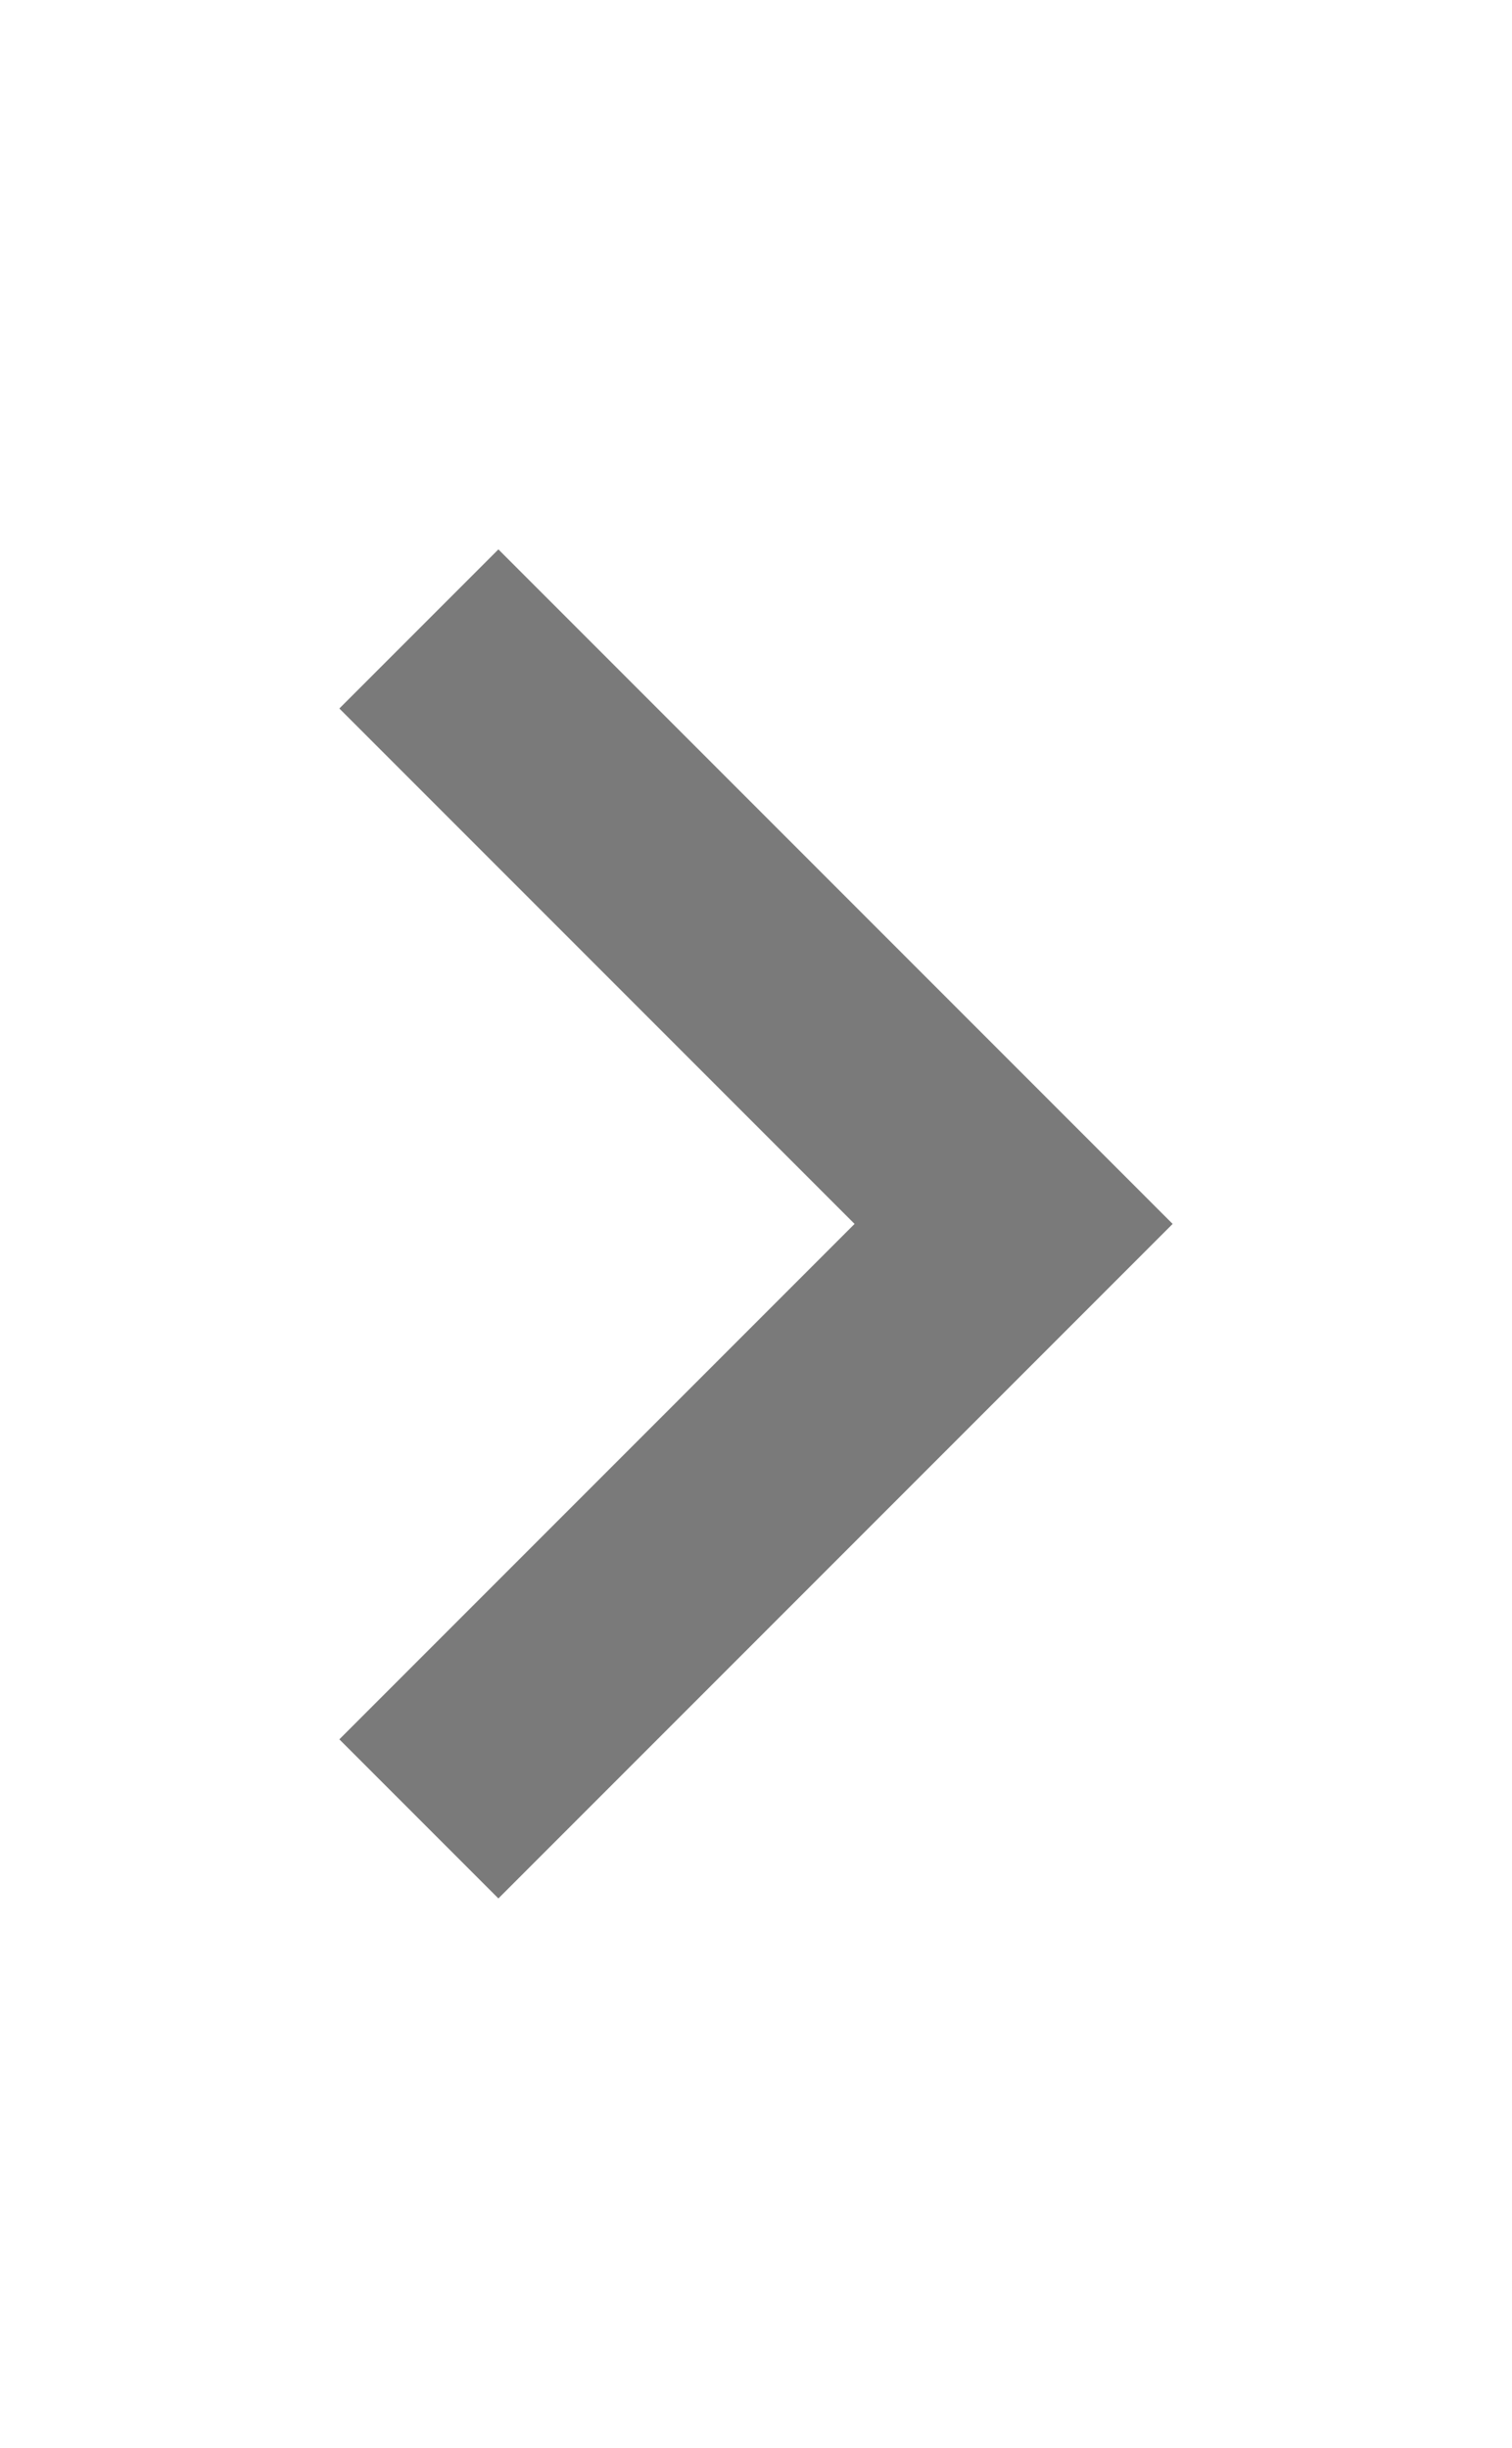
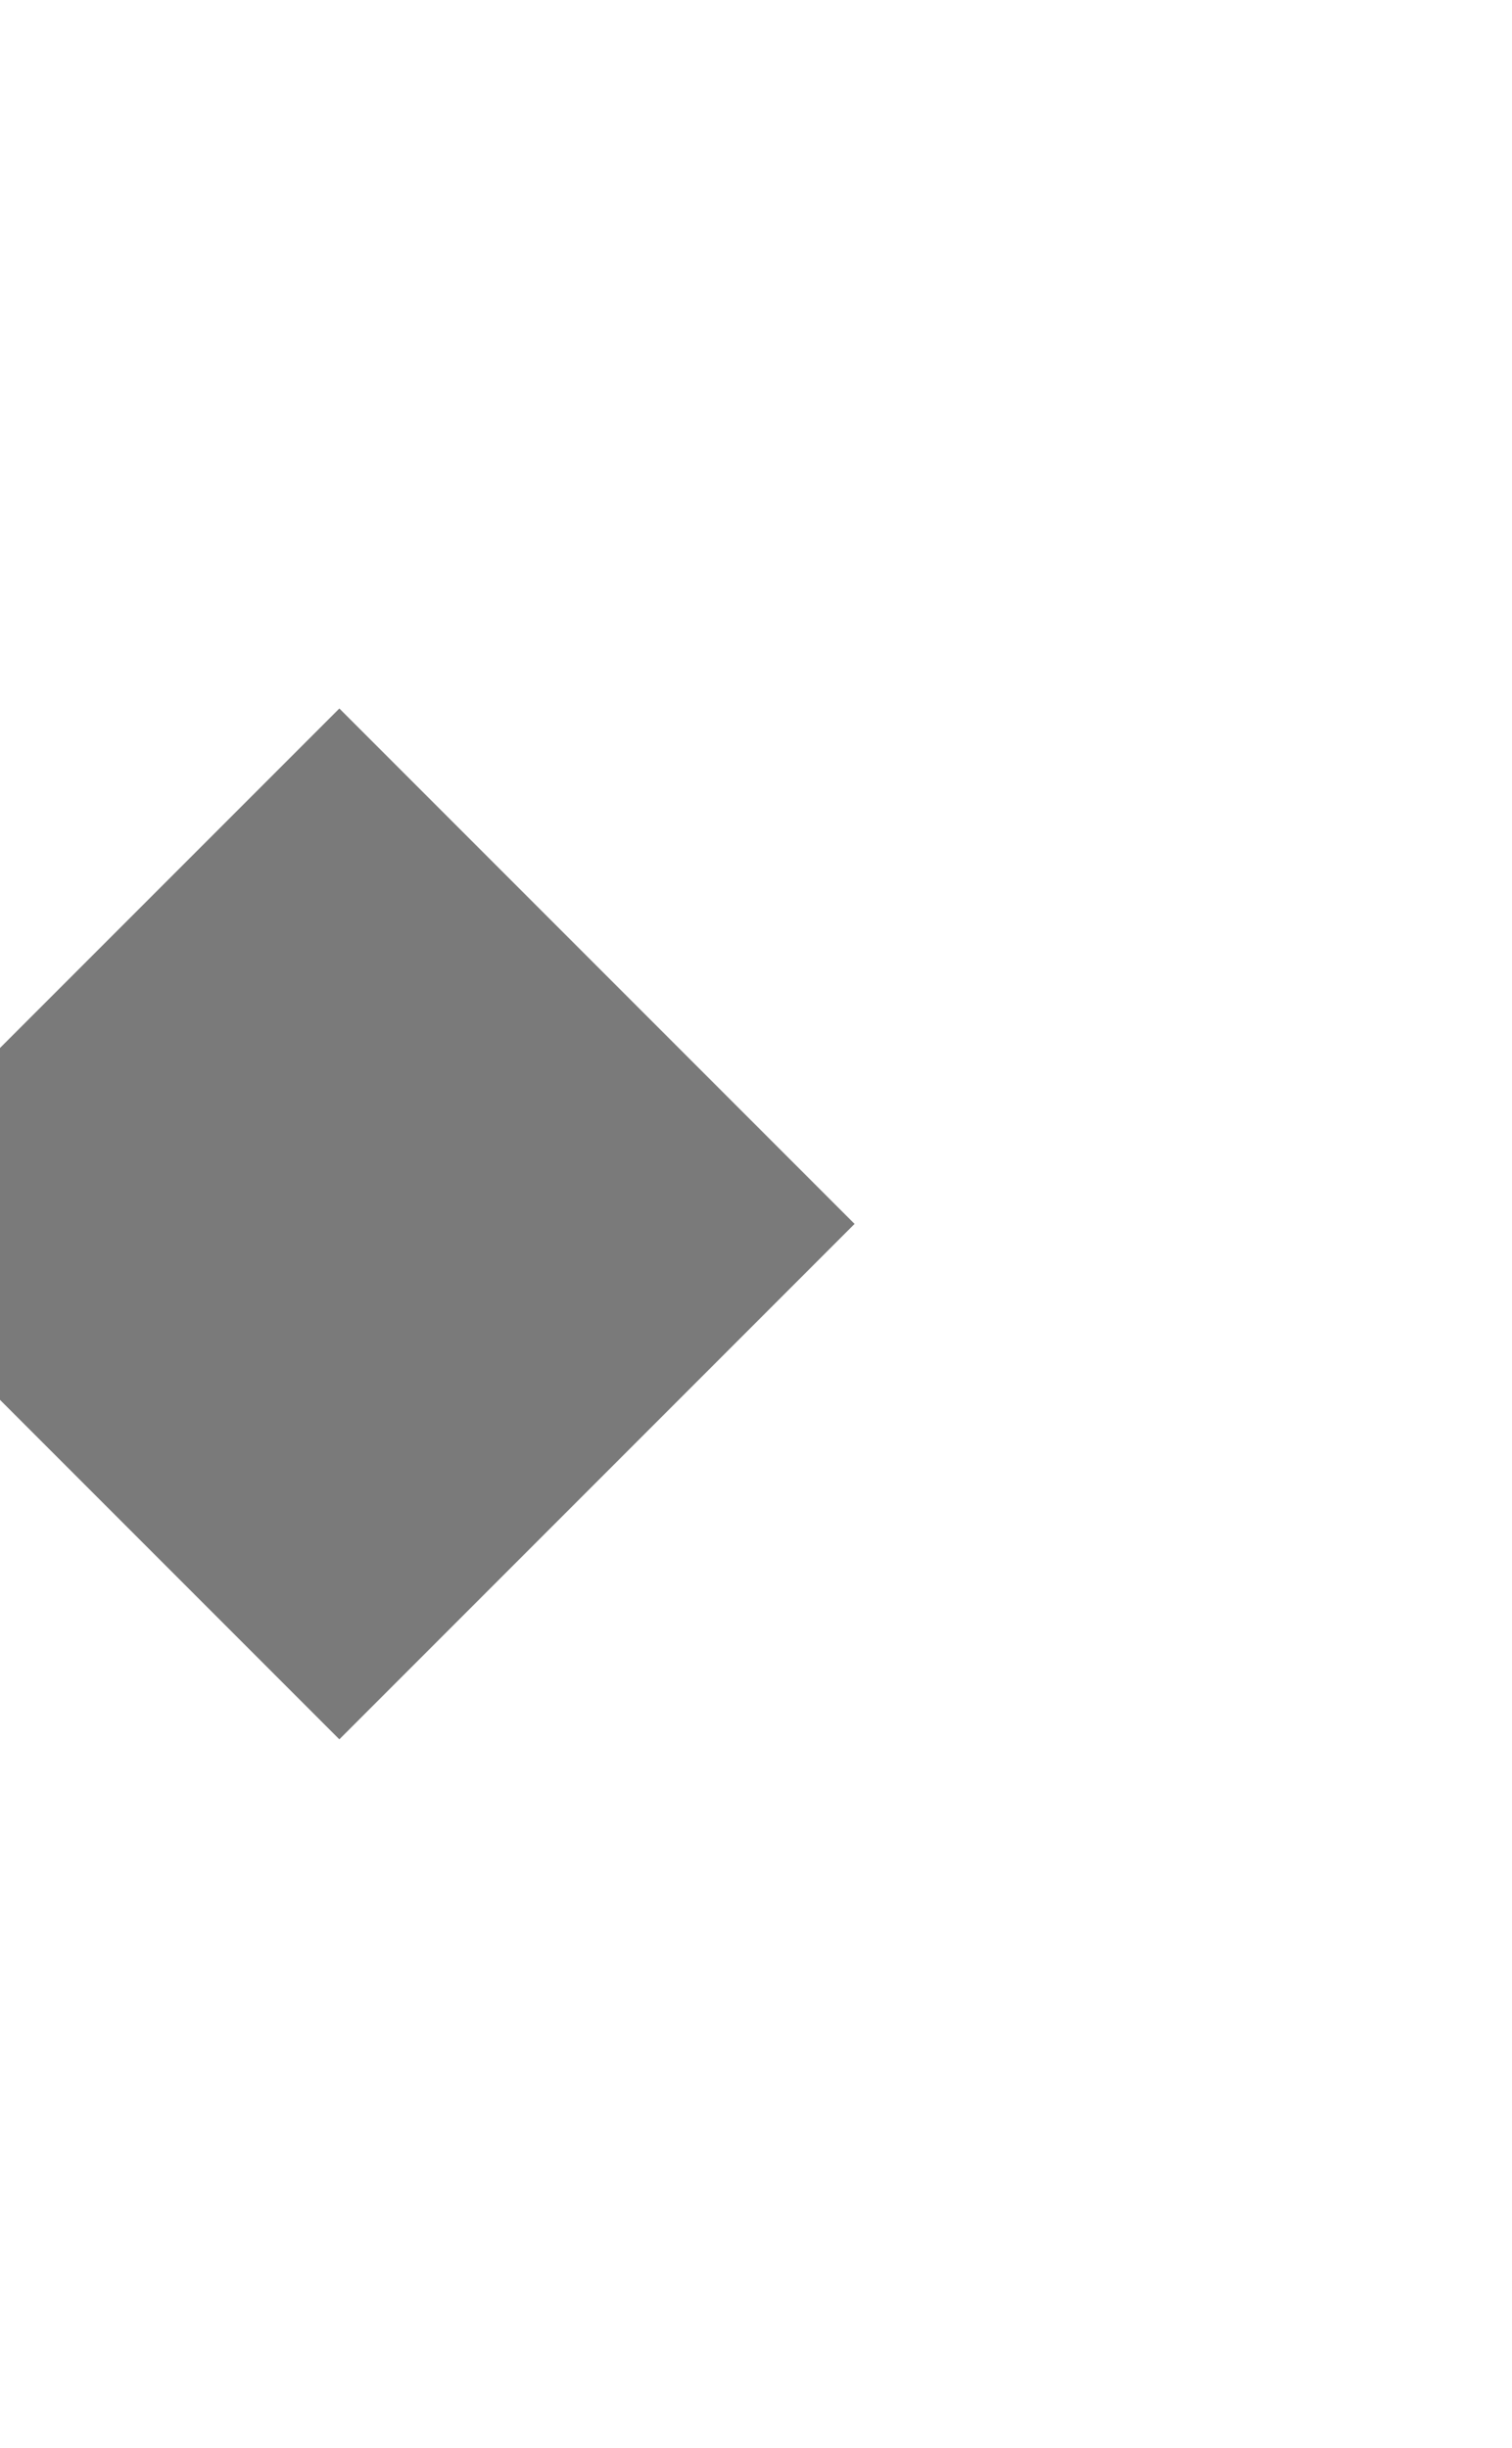
<svg xmlns="http://www.w3.org/2000/svg" version="1.1" id="Layer_1" x="0px" y="0px" width="9.887px" height="16px" viewBox="0 0 9.887 16" enable-background="new 0 0 9.887 16" xml:space="preserve">
-   <path fill="#7A7A7A" d="M2.219,11.369L5.588,8L2.219,4.631l1.04-1.04L7.668,8l-4.409,4.409L2.219,11.369z" />
+   <path fill="#7A7A7A" d="M2.219,11.369L5.588,8L2.219,4.631l1.04-1.04l-4.409,4.409L2.219,11.369z" />
</svg>